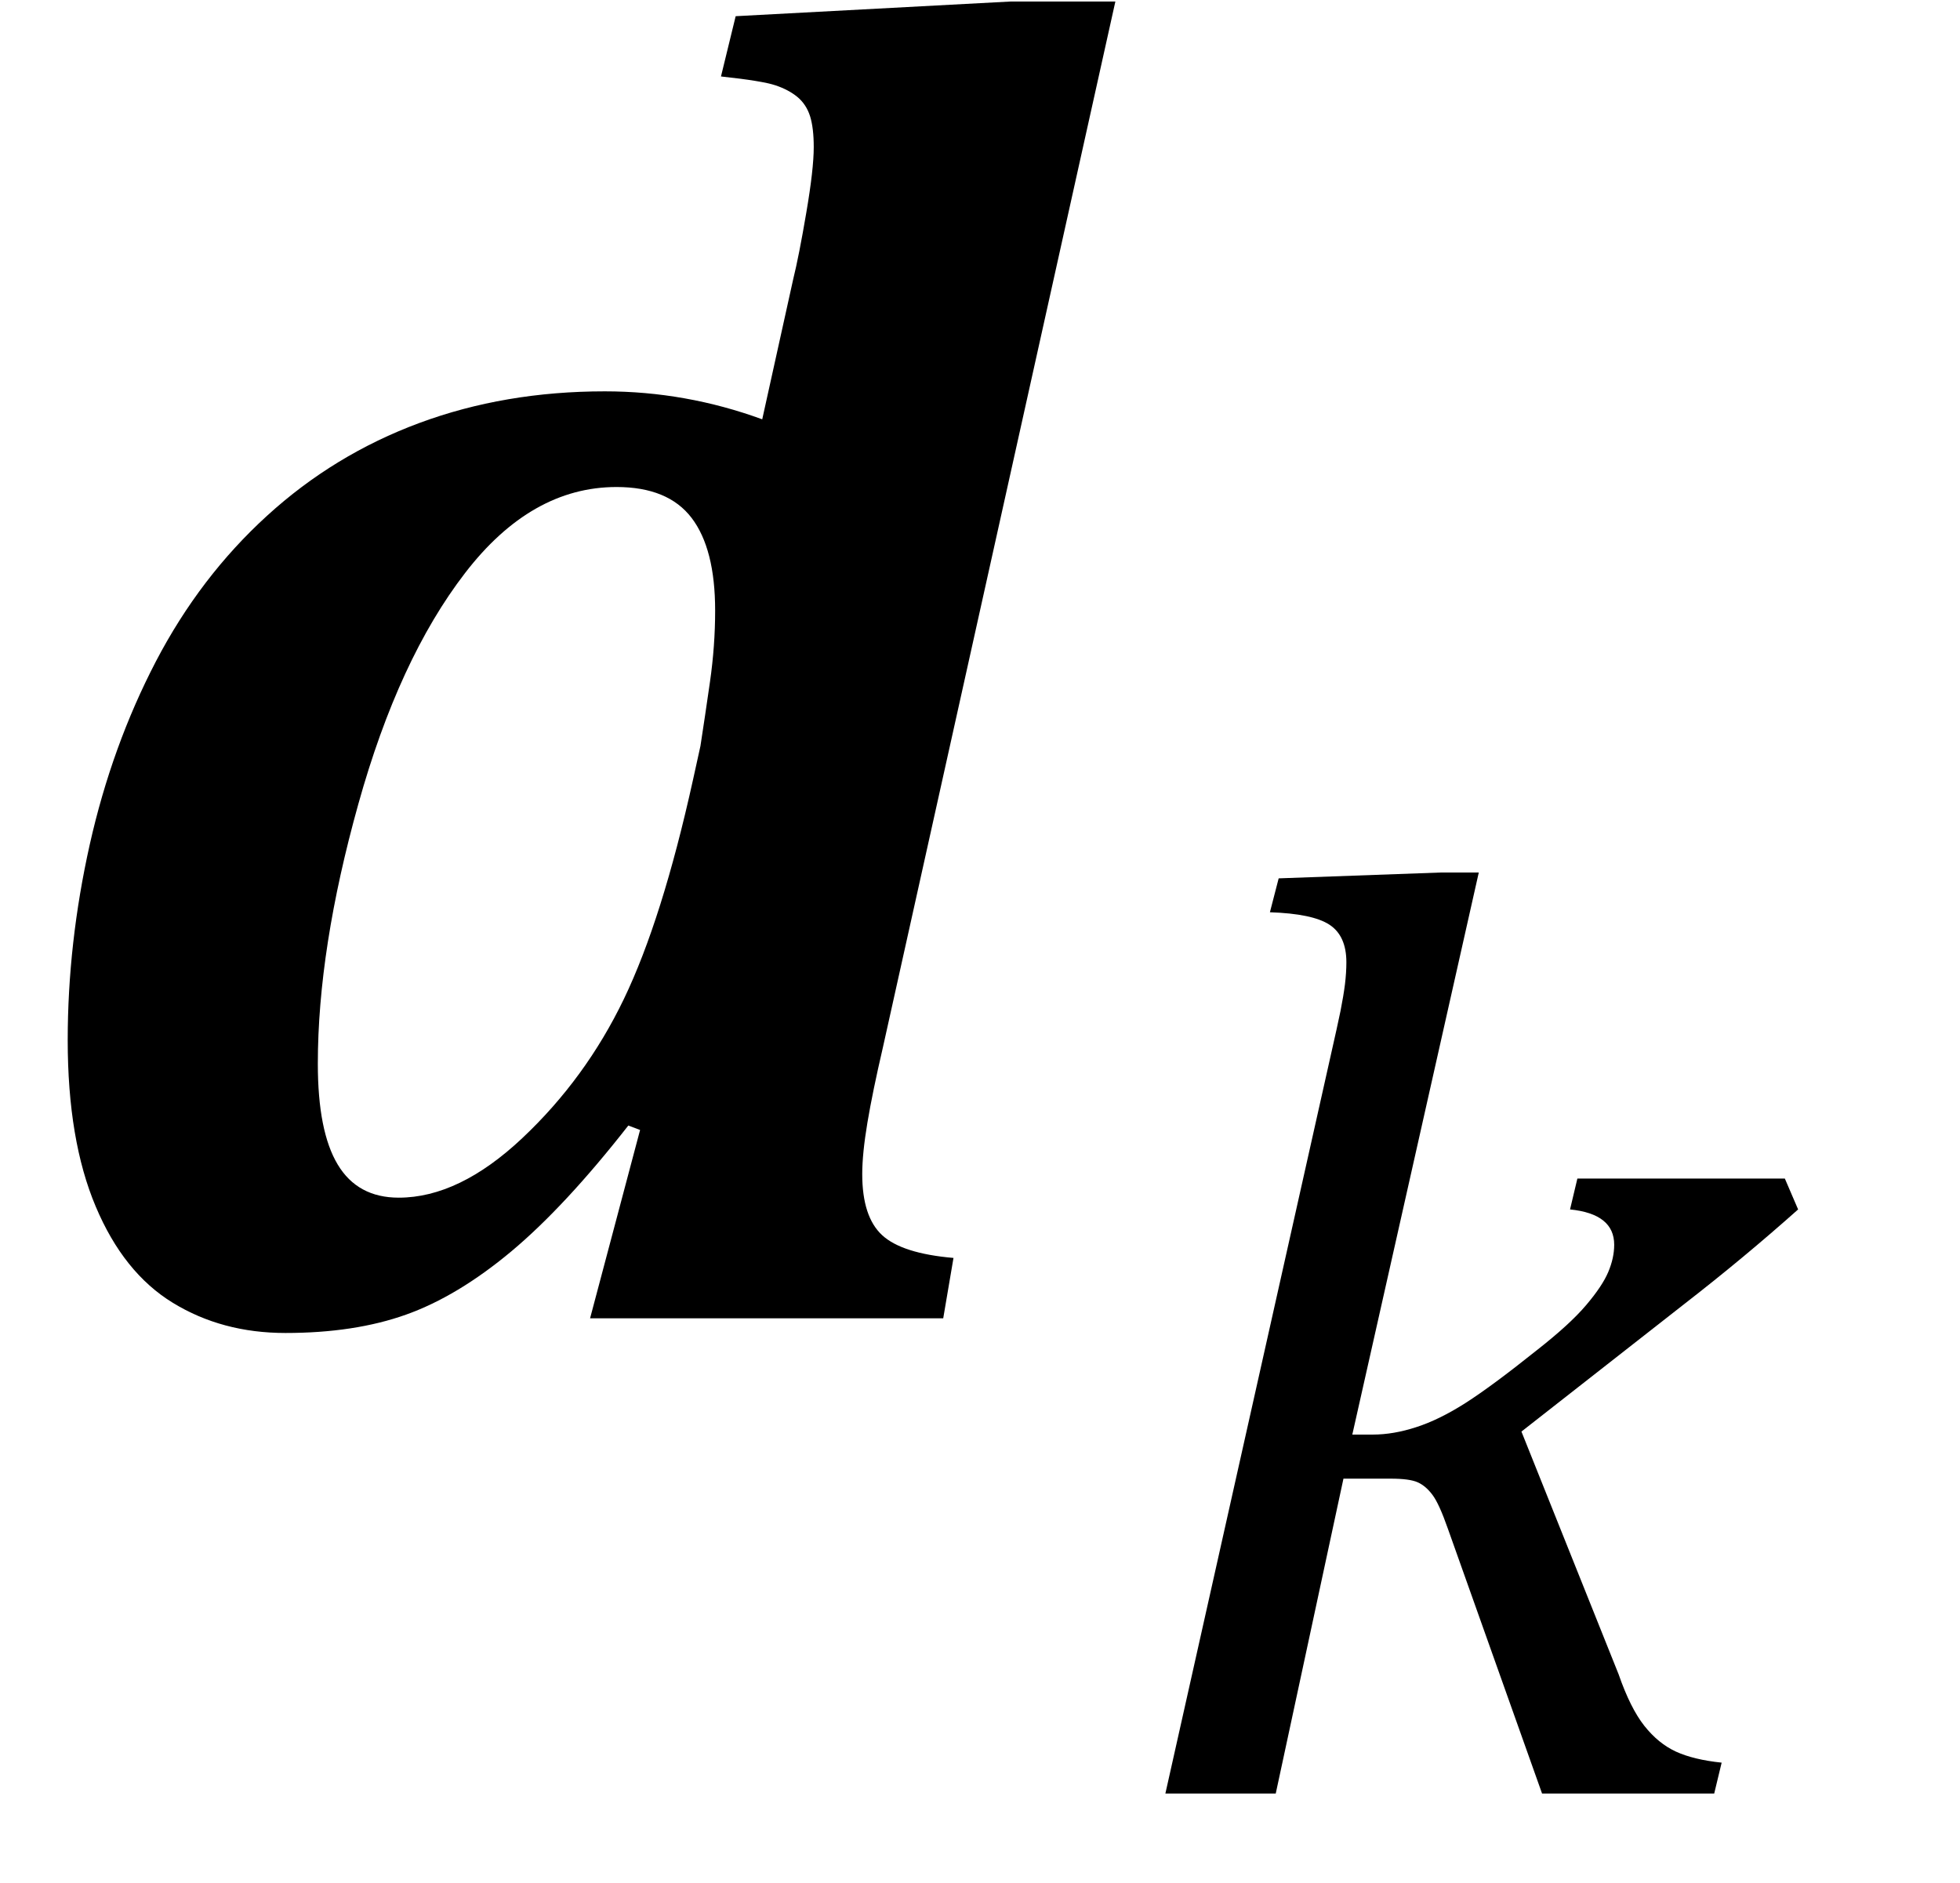
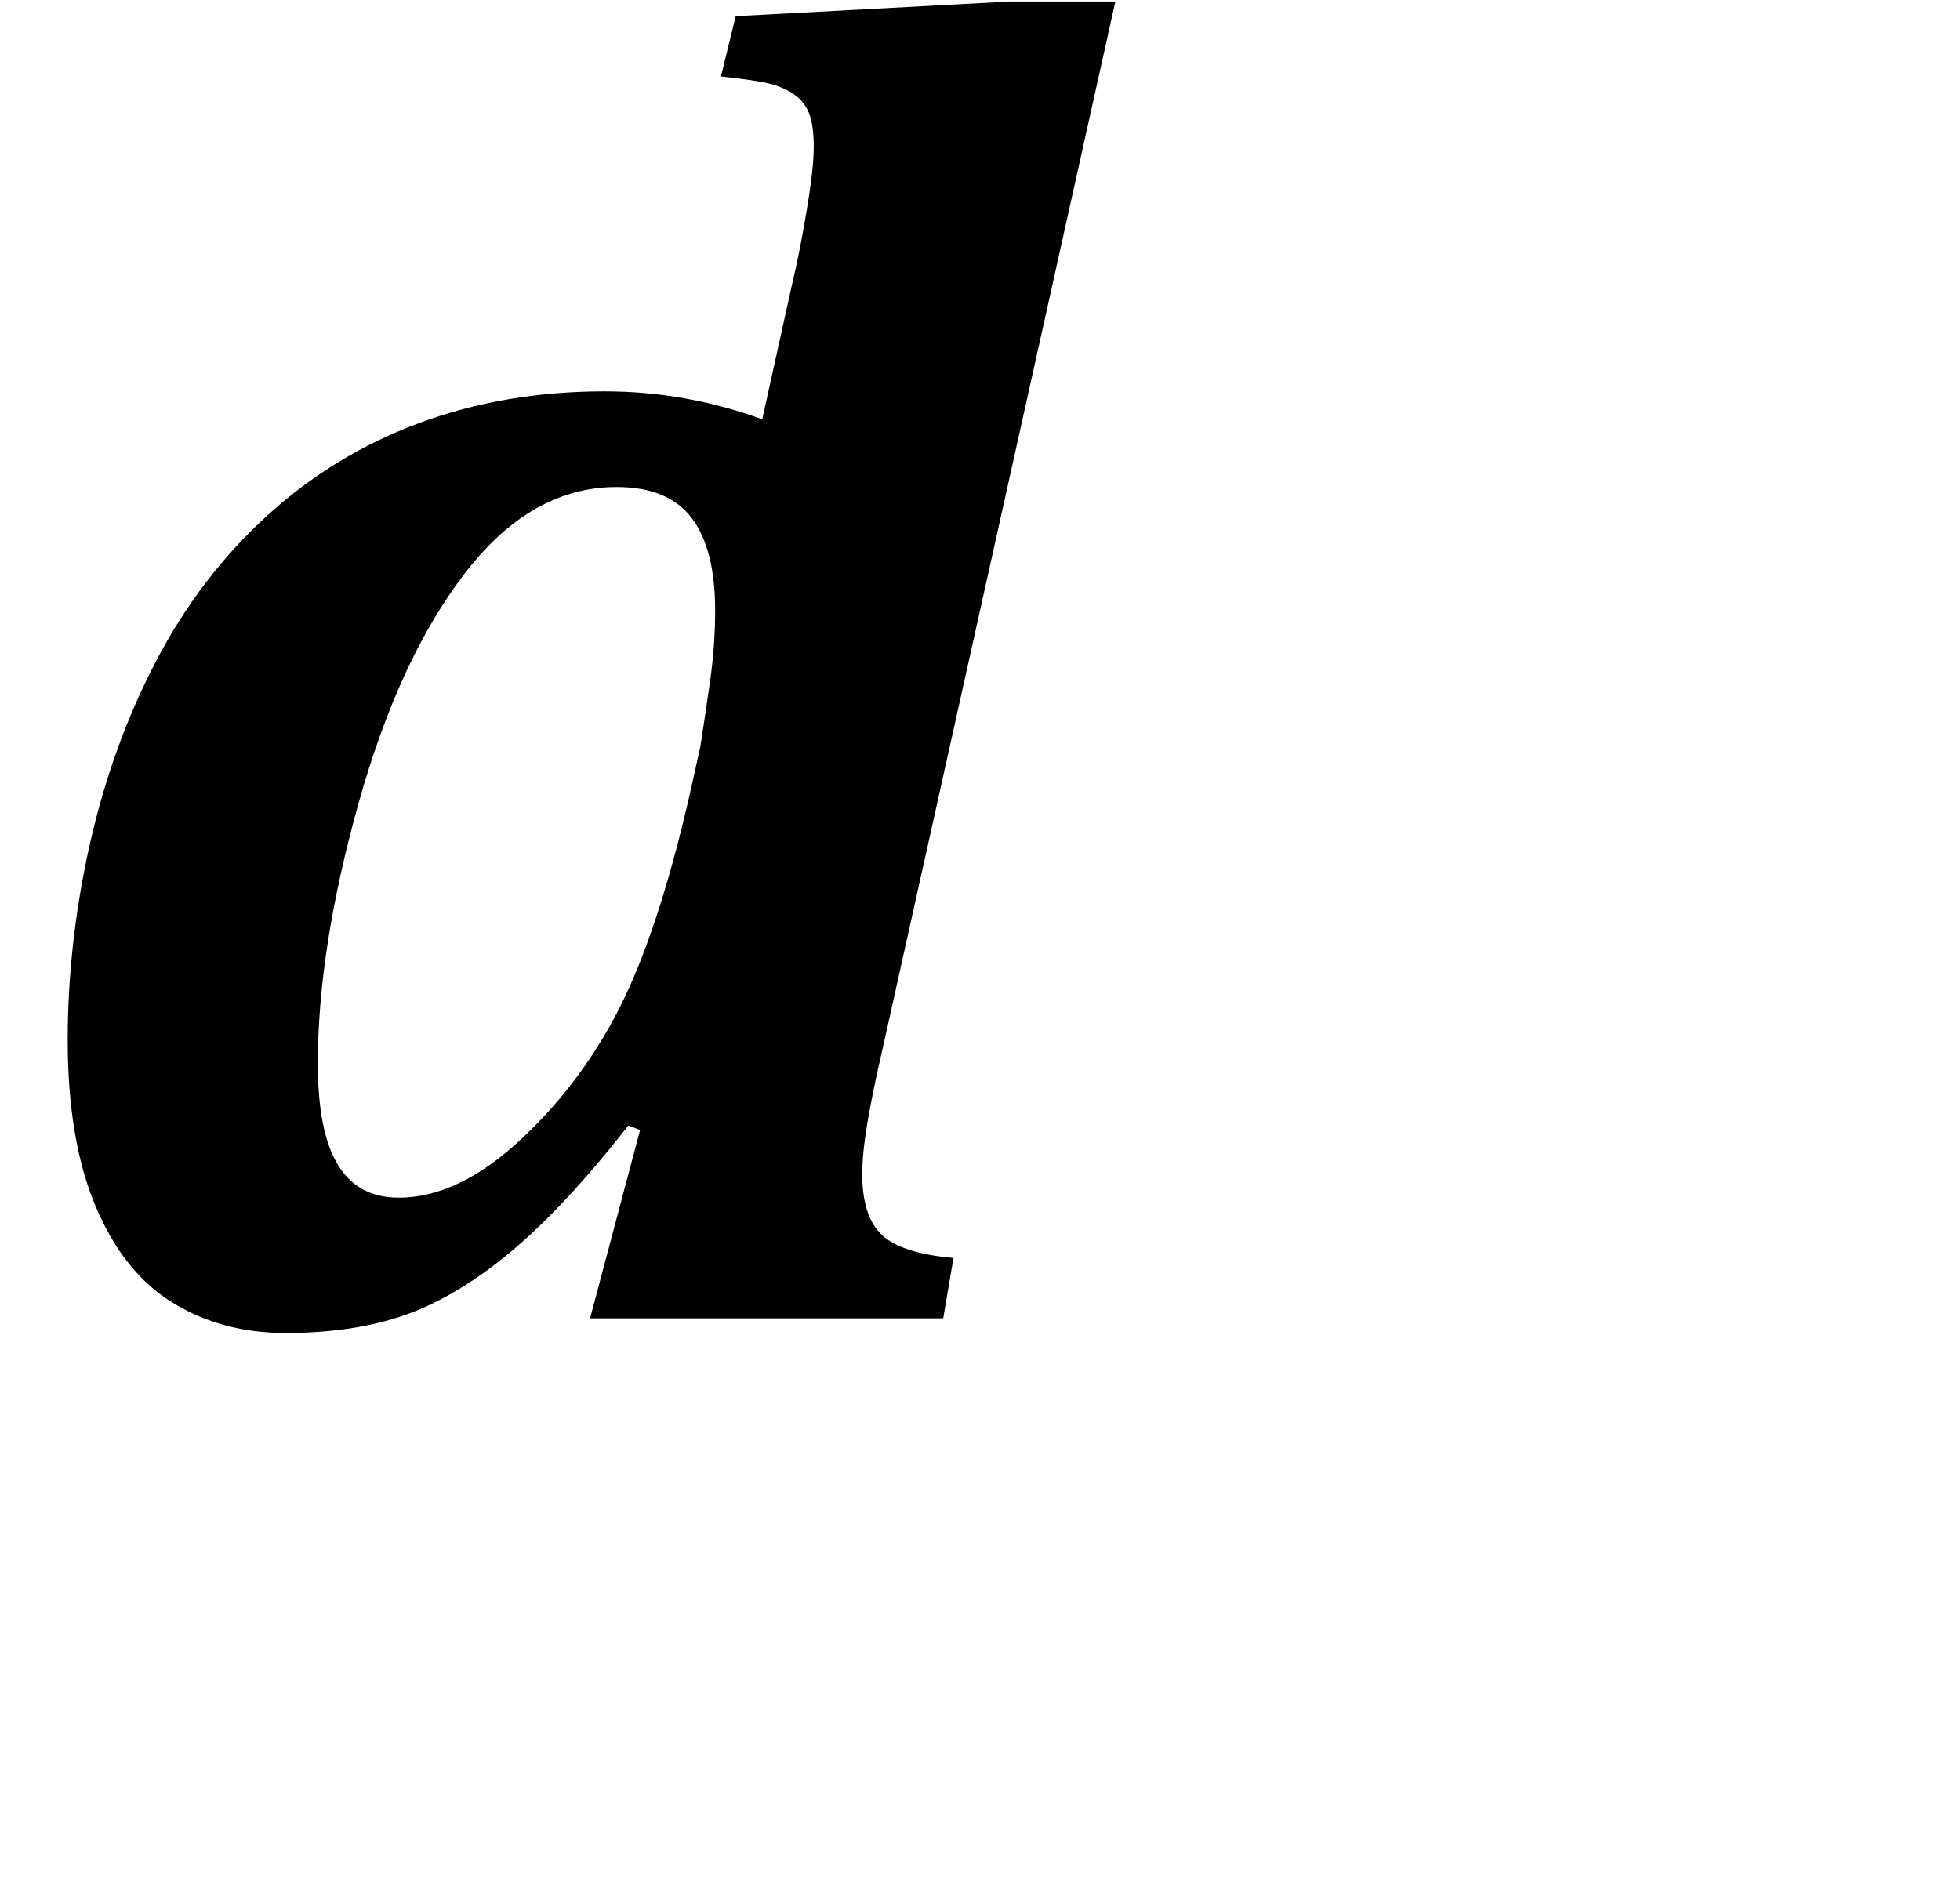
<svg xmlns="http://www.w3.org/2000/svg" stroke-dasharray="none" shape-rendering="auto" font-family="'Dialog'" width="20.813" text-rendering="auto" fill-opacity="1" contentScriptType="text/ecmascript" color-interpolation="auto" color-rendering="auto" preserveAspectRatio="xMidYMid meet" font-size="12" fill="black" stroke="black" image-rendering="auto" stroke-miterlimit="10" zoomAndPan="magnify" version="1.0" stroke-linecap="square" stroke-linejoin="miter" contentStyleType="text/css" font-style="normal" height="20" stroke-width="1" stroke-dashoffset="0" font-weight="normal" stroke-opacity="1" y="-6">
  <defs id="genericDefs" />
  <g>
    <g text-rendering="optimizeLegibility" transform="translate(0,14)" color-rendering="optimizeQuality" color-interpolation="linearRGB" image-rendering="optimizeQuality">
      <path d="M8.422 -11.031 Q8.484 -11.281 8.562 -11.742 Q8.641 -12.203 8.641 -12.438 Q8.641 -12.641 8.602 -12.766 Q8.562 -12.891 8.469 -12.969 Q8.375 -13.047 8.234 -13.094 Q8.094 -13.141 7.656 -13.188 L7.812 -13.828 L10.734 -13.984 L11.844 -13.984 L9.375 -2.875 Q9.266 -2.406 9.211 -2.078 Q9.156 -1.75 9.156 -1.531 Q9.156 -1.078 9.367 -0.883 Q9.578 -0.688 10.125 -0.641 L10.016 0 L6.266 0 L6.797 -2 L6.672 -2.047 Q6 -1.188 5.43 -0.711 Q4.859 -0.234 4.312 -0.039 Q3.766 0.156 3.031 0.156 Q2.359 0.156 1.836 -0.164 Q1.312 -0.484 1.016 -1.188 Q0.719 -1.891 0.719 -2.953 Q0.719 -3.984 0.953 -5.031 Q1.188 -6.078 1.656 -6.977 Q2.125 -7.875 2.836 -8.523 Q3.547 -9.172 4.453 -9.508 Q5.359 -9.844 6.422 -9.844 Q7.281 -9.844 8.094 -9.547 L8.422 -11.031 ZM7.438 -6.078 Q7.484 -6.375 7.539 -6.758 Q7.594 -7.141 7.594 -7.516 Q7.594 -8.172 7.344 -8.5 Q7.094 -8.828 6.547 -8.828 Q5.641 -8.828 4.938 -7.914 Q4.234 -7 3.805 -5.461 Q3.375 -3.922 3.375 -2.703 Q3.375 -1.984 3.586 -1.633 Q3.797 -1.281 4.234 -1.281 Q4.875 -1.281 5.547 -1.914 Q6.219 -2.547 6.625 -3.391 Q7.031 -4.234 7.359 -5.719 L7.438 -6.078 Z" stroke="none" />
    </g>
    <g text-rendering="optimizeLegibility" transform="translate(11.844,19.047)" color-rendering="optimizeQuality" color-interpolation="linearRGB" image-rendering="optimizeQuality">
-       <path d="M2.516 -3.812 L2.734 -3.812 Q2.953 -3.812 3.195 -3.891 Q3.438 -3.969 3.719 -4.148 Q4 -4.328 4.469 -4.703 Q4.828 -4.984 5 -5.188 Q5.172 -5.391 5.234 -5.539 Q5.297 -5.688 5.297 -5.828 Q5.297 -6.156 4.828 -6.203 L4.906 -6.531 L7.109 -6.531 L7.25 -6.203 Q6.672 -5.688 6.047 -5.203 L4.312 -3.844 L5.344 -1.266 Q5.469 -0.906 5.617 -0.719 Q5.766 -0.531 5.953 -0.445 Q6.141 -0.359 6.438 -0.328 L6.359 0 L4.531 0 L3.531 -2.812 Q3.438 -3.078 3.367 -3.172 Q3.297 -3.266 3.211 -3.305 Q3.125 -3.344 2.922 -3.344 L2.422 -3.344 L1.703 0 L0.531 0 L2.281 -7.812 Q2.359 -8.156 2.391 -8.312 Q2.422 -8.469 2.438 -8.594 Q2.453 -8.719 2.453 -8.828 Q2.453 -9.109 2.273 -9.227 Q2.094 -9.344 1.641 -9.359 L1.734 -9.719 L3.453 -9.781 L3.859 -9.781 L2.516 -3.812 Z" stroke="none" />
-     </g>
+       </g>
  </g>
</svg>